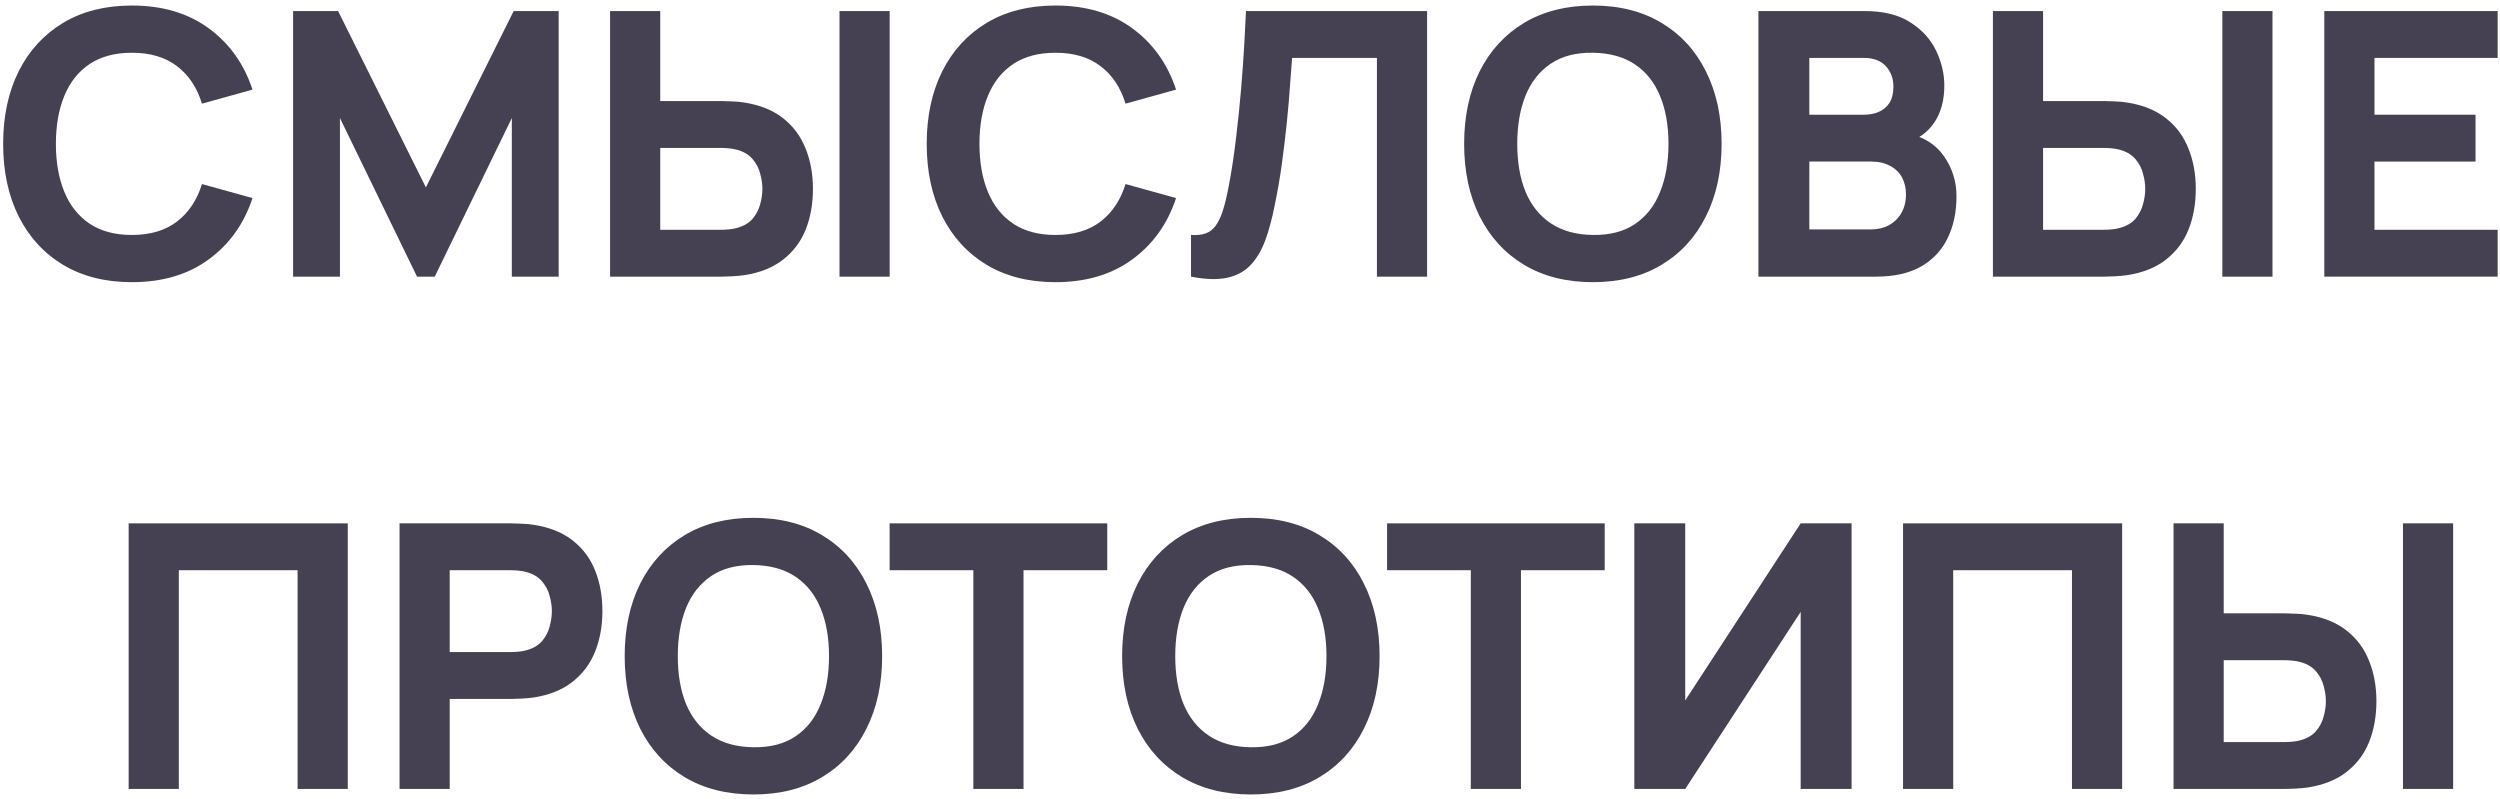
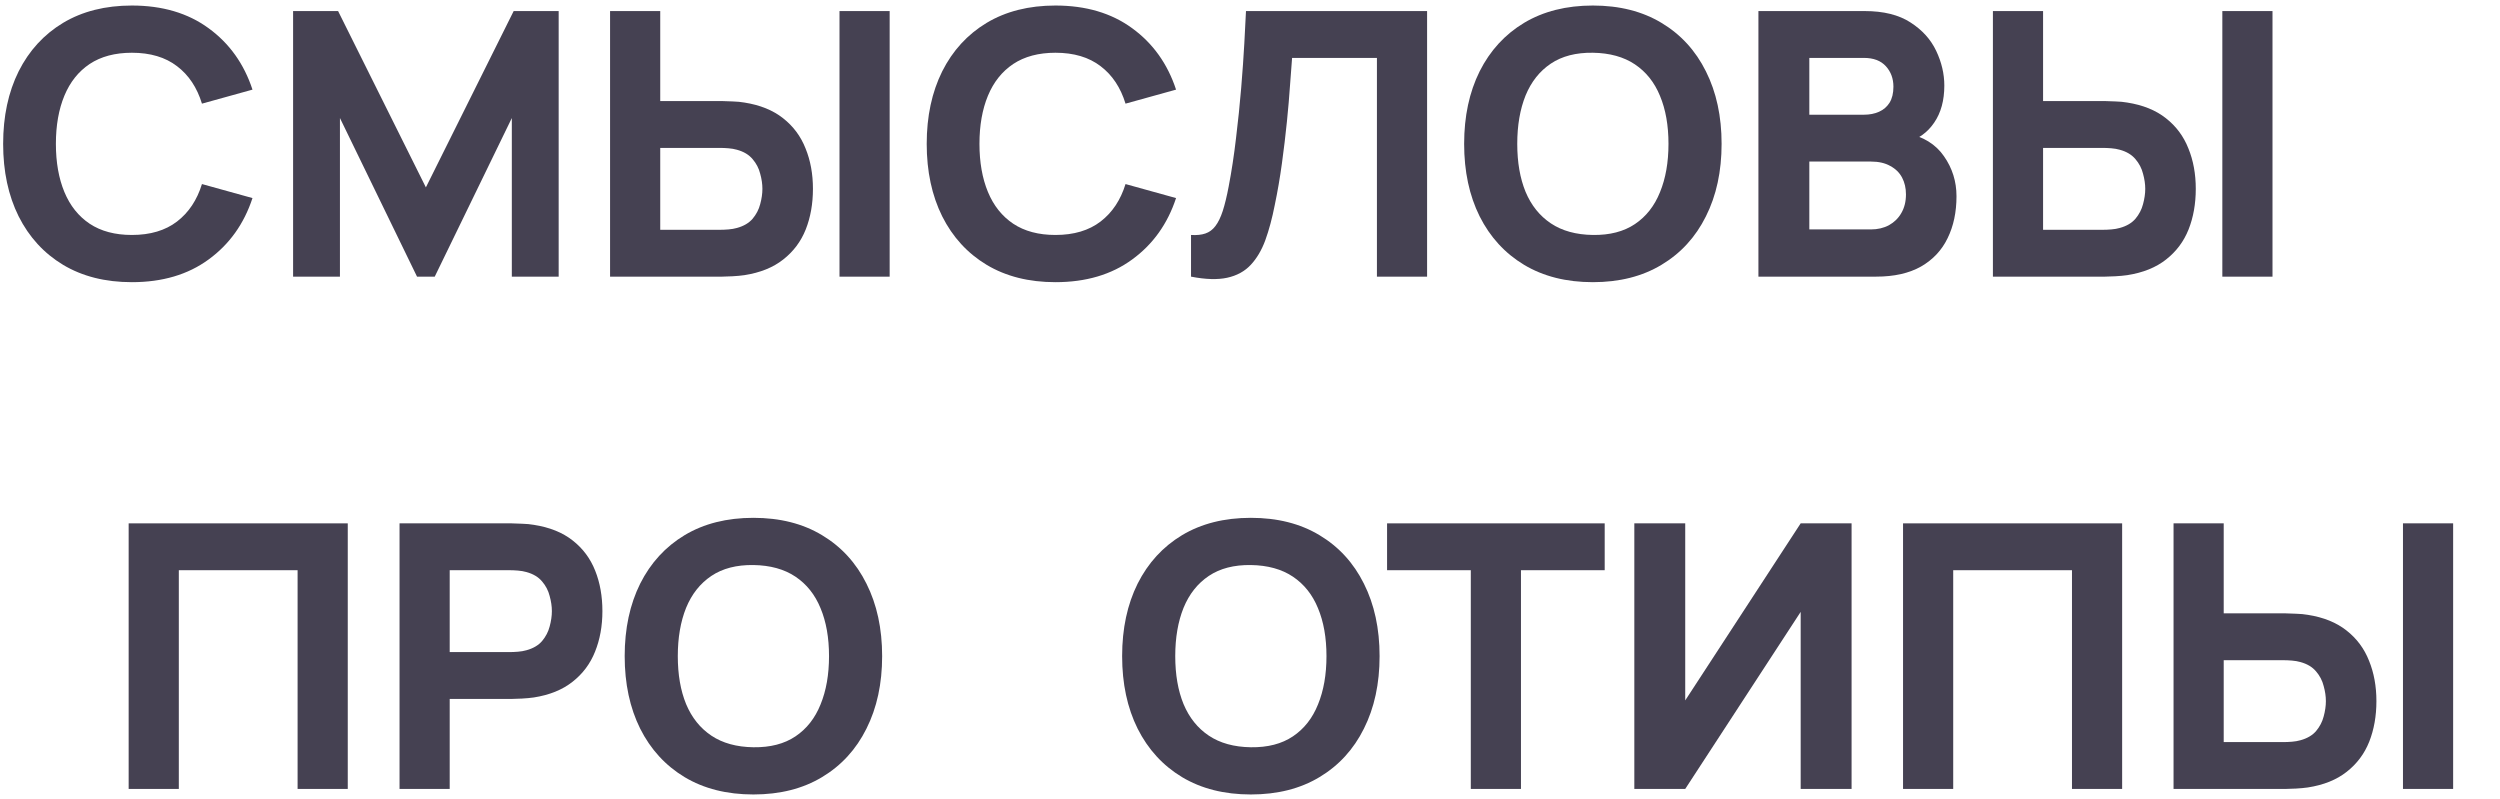
<svg xmlns="http://www.w3.org/2000/svg" width="244" height="78" viewBox="0 0 244 78" fill="none">
  <path d="M12.871 27.54C10.279 27.54 8.041 26.976 6.157 25.848C4.285 24.72 2.839 23.142 1.819 21.114C0.811 19.086 0.307 16.728 0.307 14.04C0.307 11.352 0.811 8.994 1.819 6.966C2.839 4.938 4.285 3.36 6.157 2.232C8.041 1.104 10.279 0.54 12.871 0.54C15.847 0.54 18.343 1.278 20.359 2.754C22.387 4.23 23.815 6.228 24.643 8.748L19.711 10.116C19.231 8.544 18.421 7.326 17.281 6.462C16.141 5.586 14.671 5.148 12.871 5.148C11.227 5.148 9.853 5.514 8.749 6.246C7.657 6.978 6.835 8.01 6.283 9.342C5.731 10.674 5.455 12.24 5.455 14.04C5.455 15.84 5.731 17.406 6.283 18.738C6.835 20.07 7.657 21.102 8.749 21.834C9.853 22.566 11.227 22.932 12.871 22.932C14.671 22.932 16.141 22.494 17.281 21.618C18.421 20.742 19.231 19.524 19.711 17.964L24.643 19.332C23.815 21.852 22.387 23.85 20.359 25.326C18.343 26.802 15.847 27.54 12.871 27.54Z" fill="#454152" />
  <path d="M28.606 27V1.08H32.998L41.566 18.288L50.134 1.08H54.526V27H49.954V11.52L42.43 27H40.702L33.178 11.52V27H28.606Z" fill="#454152" />
  <path d="M59.543 27V1.08H64.439V9.864H70.487C70.727 9.864 71.063 9.876 71.495 9.9C71.927 9.912 72.311 9.948 72.647 10.008C74.183 10.248 75.443 10.758 76.427 11.538C77.423 12.318 78.155 13.302 78.623 14.49C79.103 15.666 79.343 16.98 79.343 18.432C79.343 19.884 79.109 21.204 78.641 22.392C78.173 23.568 77.441 24.546 76.445 25.326C75.461 26.106 74.195 26.616 72.647 26.856C72.311 26.904 71.927 26.94 71.495 26.964C71.075 26.988 70.739 27 70.487 27H59.543ZM64.439 22.428H70.271C70.523 22.428 70.799 22.416 71.099 22.392C71.399 22.368 71.675 22.32 71.927 22.248C72.587 22.068 73.097 21.768 73.457 21.348C73.817 20.916 74.063 20.442 74.195 19.926C74.339 19.398 74.411 18.9 74.411 18.432C74.411 17.964 74.339 17.472 74.195 16.956C74.063 16.428 73.817 15.954 73.457 15.534C73.097 15.102 72.587 14.796 71.927 14.616C71.675 14.544 71.399 14.496 71.099 14.472C70.799 14.448 70.523 14.436 70.271 14.436H64.439V22.428ZM81.935 27V1.08H86.831V27H81.935Z" fill="#454152" />
  <path d="M103.011 27.54C100.419 27.54 98.181 26.976 96.297 25.848C94.425 24.72 92.979 23.142 91.959 21.114C90.951 19.086 90.447 16.728 90.447 14.04C90.447 11.352 90.951 8.994 91.959 6.966C92.979 4.938 94.425 3.36 96.297 2.232C98.181 1.104 100.419 0.54 103.011 0.54C105.987 0.54 108.483 1.278 110.499 2.754C112.527 4.23 113.955 6.228 114.783 8.748L109.851 10.116C109.371 8.544 108.561 7.326 107.421 6.462C106.281 5.586 104.811 5.148 103.011 5.148C101.367 5.148 99.993 5.514 98.889 6.246C97.797 6.978 96.975 8.01 96.423 9.342C95.871 10.674 95.595 12.24 95.595 14.04C95.595 15.84 95.871 17.406 96.423 18.738C96.975 20.07 97.797 21.102 98.889 21.834C99.993 22.566 101.367 22.932 103.011 22.932C104.811 22.932 106.281 22.494 107.421 21.618C108.561 20.742 109.371 19.524 109.851 17.964L114.783 19.332C113.955 21.852 112.527 23.85 110.499 25.326C108.483 26.802 105.987 27.54 103.011 27.54Z" fill="#454152" />
  <path d="M116.244 27V22.932C116.796 22.968 117.264 22.92 117.648 22.788C118.032 22.656 118.356 22.416 118.62 22.068C118.896 21.708 119.136 21.216 119.34 20.592C119.544 19.956 119.736 19.164 119.916 18.216C120.204 16.716 120.444 15.138 120.636 13.482C120.84 11.814 121.008 10.182 121.14 8.586C121.272 6.99 121.374 5.538 121.446 4.23C121.518 2.91 121.572 1.86 121.608 1.08H139.284V27H134.388V5.652H126.108C126.06 6.324 125.994 7.2 125.91 8.28C125.838 9.36 125.736 10.554 125.604 11.862C125.472 13.17 125.31 14.526 125.118 15.93C124.926 17.334 124.692 18.696 124.416 20.016C124.164 21.3 123.858 22.44 123.498 23.436C123.138 24.42 122.658 25.23 122.058 25.866C121.47 26.49 120.708 26.904 119.772 27.108C118.836 27.312 117.66 27.276 116.244 27Z" fill="#454152" />
  <path d="M155.464 27.54C152.872 27.54 150.634 26.976 148.75 25.848C146.878 24.72 145.432 23.142 144.412 21.114C143.404 19.086 142.9 16.728 142.9 14.04C142.9 11.352 143.404 8.994 144.412 6.966C145.432 4.938 146.878 3.36 148.75 2.232C150.634 1.104 152.872 0.54 155.464 0.54C158.056 0.54 160.288 1.104 162.16 2.232C164.044 3.36 165.49 4.938 166.498 6.966C167.518 8.994 168.028 11.352 168.028 14.04C168.028 16.728 167.518 19.086 166.498 21.114C165.49 23.142 164.044 24.72 162.16 25.848C160.288 26.976 158.056 27.54 155.464 27.54ZM155.464 22.932C157.108 22.956 158.476 22.602 159.568 21.87C160.66 21.138 161.476 20.1 162.016 18.756C162.568 17.412 162.844 15.84 162.844 14.04C162.844 12.24 162.568 10.68 162.016 9.36C161.476 8.04 160.66 7.014 159.568 6.282C158.476 5.55 157.108 5.172 155.464 5.148C153.82 5.124 152.452 5.478 151.36 6.21C150.268 6.942 149.446 7.98 148.894 9.324C148.354 10.668 148.084 12.24 148.084 14.04C148.084 15.84 148.354 17.4 148.894 18.72C149.446 20.04 150.268 21.066 151.36 21.798C152.452 22.53 153.82 22.908 155.464 22.932Z" fill="#454152" />
  <path d="M171.622 27V1.08H181.99C183.838 1.08 185.332 1.452 186.472 2.196C187.612 2.928 188.446 3.852 188.974 4.968C189.502 6.084 189.766 7.212 189.766 8.352C189.766 9.804 189.436 11.01 188.776 11.97C188.128 12.93 187.234 13.572 186.094 13.896V12.996C187.714 13.332 188.926 14.082 189.73 15.246C190.546 16.41 190.954 17.712 190.954 19.152C190.954 20.7 190.666 22.062 190.09 23.238C189.526 24.414 188.662 25.338 187.498 26.01C186.334 26.67 184.87 27 183.106 27H171.622ZM176.59 22.392H182.602C183.262 22.392 183.85 22.254 184.366 21.978C184.882 21.69 185.284 21.294 185.572 20.79C185.872 20.274 186.022 19.668 186.022 18.972C186.022 18.36 185.896 17.814 185.644 17.334C185.392 16.854 185.008 16.476 184.492 16.2C183.988 15.912 183.358 15.768 182.602 15.768H176.59V22.392ZM176.59 11.196H181.918C182.47 11.196 182.962 11.1 183.394 10.908C183.826 10.716 184.168 10.422 184.42 10.026C184.672 9.618 184.798 9.096 184.798 8.46C184.798 7.668 184.552 7.002 184.06 6.462C183.568 5.922 182.854 5.652 181.918 5.652H176.59V11.196Z" fill="#454152" />
  <path d="M194.508 27V1.08H199.404V9.864H205.452C205.692 9.864 206.028 9.876 206.46 9.9C206.892 9.912 207.276 9.948 207.612 10.008C209.148 10.248 210.408 10.758 211.392 11.538C212.388 12.318 213.12 13.302 213.588 14.49C214.068 15.666 214.308 16.98 214.308 18.432C214.308 19.884 214.074 21.204 213.606 22.392C213.138 23.568 212.406 24.546 211.41 25.326C210.426 26.106 209.16 26.616 207.612 26.856C207.276 26.904 206.892 26.94 206.46 26.964C206.04 26.988 205.704 27 205.452 27H194.508ZM199.404 22.428H205.236C205.488 22.428 205.764 22.416 206.064 22.392C206.364 22.368 206.64 22.32 206.892 22.248C207.552 22.068 208.062 21.768 208.422 21.348C208.782 20.916 209.028 20.442 209.16 19.926C209.304 19.398 209.376 18.9 209.376 18.432C209.376 17.964 209.304 17.472 209.16 16.956C209.028 16.428 208.782 15.954 208.422 15.534C208.062 15.102 207.552 14.796 206.892 14.616C206.64 14.544 206.364 14.496 206.064 14.472C205.764 14.448 205.488 14.436 205.236 14.436H199.404V22.428ZM216.9 27V1.08H221.796V27H216.9Z" fill="#454152" />
-   <path d="M226.852 27V1.08H243.772V5.652H231.748V11.196H241.612V15.768H231.748V22.428H243.772V27H226.852Z" fill="#454152" />
  <path d="M12.557 77V51.08H33.941V77H29.045V55.652H17.453V77H12.557Z" fill="#454152" />
  <path d="M38.995 77V51.08H49.939C50.191 51.08 50.527 51.092 50.947 51.116C51.379 51.128 51.763 51.164 52.099 51.224C53.647 51.464 54.913 51.974 55.897 52.754C56.893 53.534 57.625 54.518 58.093 55.706C58.561 56.882 58.795 58.196 58.795 59.648C58.795 61.1 58.555 62.42 58.075 63.608C57.607 64.784 56.875 65.762 55.879 66.542C54.895 67.322 53.635 67.832 52.099 68.072C51.763 68.12 51.379 68.156 50.947 68.18C50.515 68.204 50.179 68.216 49.939 68.216H43.891V77H38.995ZM43.891 63.644H49.723C49.975 63.644 50.251 63.632 50.551 63.608C50.851 63.584 51.127 63.536 51.379 63.464C52.039 63.284 52.549 62.984 52.909 62.564C53.269 62.132 53.515 61.658 53.647 61.142C53.791 60.614 53.863 60.116 53.863 59.648C53.863 59.18 53.791 58.688 53.647 58.172C53.515 57.644 53.269 57.17 52.909 56.75C52.549 56.318 52.039 56.012 51.379 55.832C51.127 55.76 50.851 55.712 50.551 55.688C50.251 55.664 49.975 55.652 49.723 55.652H43.891V63.644Z" fill="#454152" />
  <path d="M73.533 77.54C70.941 77.54 68.703 76.976 66.819 75.848C64.947 74.72 63.501 73.142 62.481 71.114C61.473 69.086 60.969 66.728 60.969 64.04C60.969 61.352 61.473 58.994 62.481 56.966C63.501 54.938 64.947 53.36 66.819 52.232C68.703 51.104 70.941 50.54 73.533 50.54C76.125 50.54 78.357 51.104 80.229 52.232C82.113 53.36 83.559 54.938 84.567 56.966C85.587 58.994 86.097 61.352 86.097 64.04C86.097 66.728 85.587 69.086 84.567 71.114C83.559 73.142 82.113 74.72 80.229 75.848C78.357 76.976 76.125 77.54 73.533 77.54ZM73.533 72.932C75.177 72.956 76.545 72.602 77.637 71.87C78.729 71.138 79.545 70.1 80.085 68.756C80.637 67.412 80.913 65.84 80.913 64.04C80.913 62.24 80.637 60.68 80.085 59.36C79.545 58.04 78.729 57.014 77.637 56.282C76.545 55.55 75.177 55.172 73.533 55.148C71.889 55.124 70.521 55.478 69.429 56.21C68.337 56.942 67.515 57.98 66.963 59.324C66.423 60.668 66.153 62.24 66.153 64.04C66.153 65.84 66.423 67.4 66.963 68.72C67.515 70.04 68.337 71.066 69.429 71.798C70.521 72.53 71.889 72.908 73.533 72.932Z" fill="#454152" />
-   <path d="M94.999 77V55.652H86.827V51.08H108.067V55.652H99.895V77H94.999Z" fill="#454152" />
  <path d="M122.084 77.54C119.492 77.54 117.254 76.976 115.37 75.848C113.498 74.72 112.052 73.142 111.032 71.114C110.024 69.086 109.52 66.728 109.52 64.04C109.52 61.352 110.024 58.994 111.032 56.966C112.052 54.938 113.498 53.36 115.37 52.232C117.254 51.104 119.492 50.54 122.084 50.54C124.676 50.54 126.908 51.104 128.78 52.232C130.664 53.36 132.11 54.938 133.118 56.966C134.138 58.994 134.648 61.352 134.648 64.04C134.648 66.728 134.138 69.086 133.118 71.114C132.11 73.142 130.664 74.72 128.78 75.848C126.908 76.976 124.676 77.54 122.084 77.54ZM122.084 72.932C123.728 72.956 125.096 72.602 126.188 71.87C127.28 71.138 128.096 70.1 128.636 68.756C129.188 67.412 129.464 65.84 129.464 64.04C129.464 62.24 129.188 60.68 128.636 59.36C128.096 58.04 127.28 57.014 126.188 56.282C125.096 55.55 123.728 55.172 122.084 55.148C120.44 55.124 119.072 55.478 117.98 56.21C116.888 56.942 116.066 57.98 115.514 59.324C114.974 60.668 114.704 62.24 114.704 64.04C114.704 65.84 114.974 67.4 115.514 68.72C116.066 70.04 116.888 71.066 117.98 71.798C119.072 72.53 120.44 72.908 122.084 72.932Z" fill="#454152" />
-   <path d="M143.55 77V55.652H135.378V51.08H156.618V55.652H148.446V77H143.55Z" fill="#454152" />
+   <path d="M143.55 77V55.652H135.378V51.08H156.618V55.652H148.446V77Z" fill="#454152" />
  <path d="M180.714 77H175.746V59.72L164.478 77H159.51V51.08H164.478V68.36L175.746 51.08H180.714V77Z" fill="#454152" />
  <path d="M185.737 77V51.08H207.121V77H202.225V55.652H190.633V77H185.737Z" fill="#454152" />
  <path d="M212.138 77V51.08H217.034V59.864H223.082C223.322 59.864 223.658 59.876 224.09 59.9C224.522 59.912 224.906 59.948 225.242 60.008C226.778 60.248 228.038 60.758 229.022 61.538C230.018 62.318 230.75 63.302 231.218 64.49C231.698 65.666 231.938 66.98 231.938 68.432C231.938 69.884 231.704 71.204 231.236 72.392C230.768 73.568 230.036 74.546 229.04 75.326C228.056 76.106 226.79 76.616 225.242 76.856C224.906 76.904 224.522 76.94 224.09 76.964C223.67 76.988 223.334 77 223.082 77H212.138ZM217.034 72.428H222.866C223.118 72.428 223.394 72.416 223.694 72.392C223.994 72.368 224.27 72.32 224.522 72.248C225.182 72.068 225.692 71.768 226.052 71.348C226.412 70.916 226.658 70.442 226.79 69.926C226.934 69.398 227.006 68.9 227.006 68.432C227.006 67.964 226.934 67.472 226.79 66.956C226.658 66.428 226.412 65.954 226.052 65.534C225.692 65.102 225.182 64.796 224.522 64.616C224.27 64.544 223.994 64.496 223.694 64.472C223.394 64.448 223.118 64.436 222.866 64.436H217.034V72.428ZM234.53 77V51.08H239.426V77H234.53Z" fill="#454152" />
</svg>